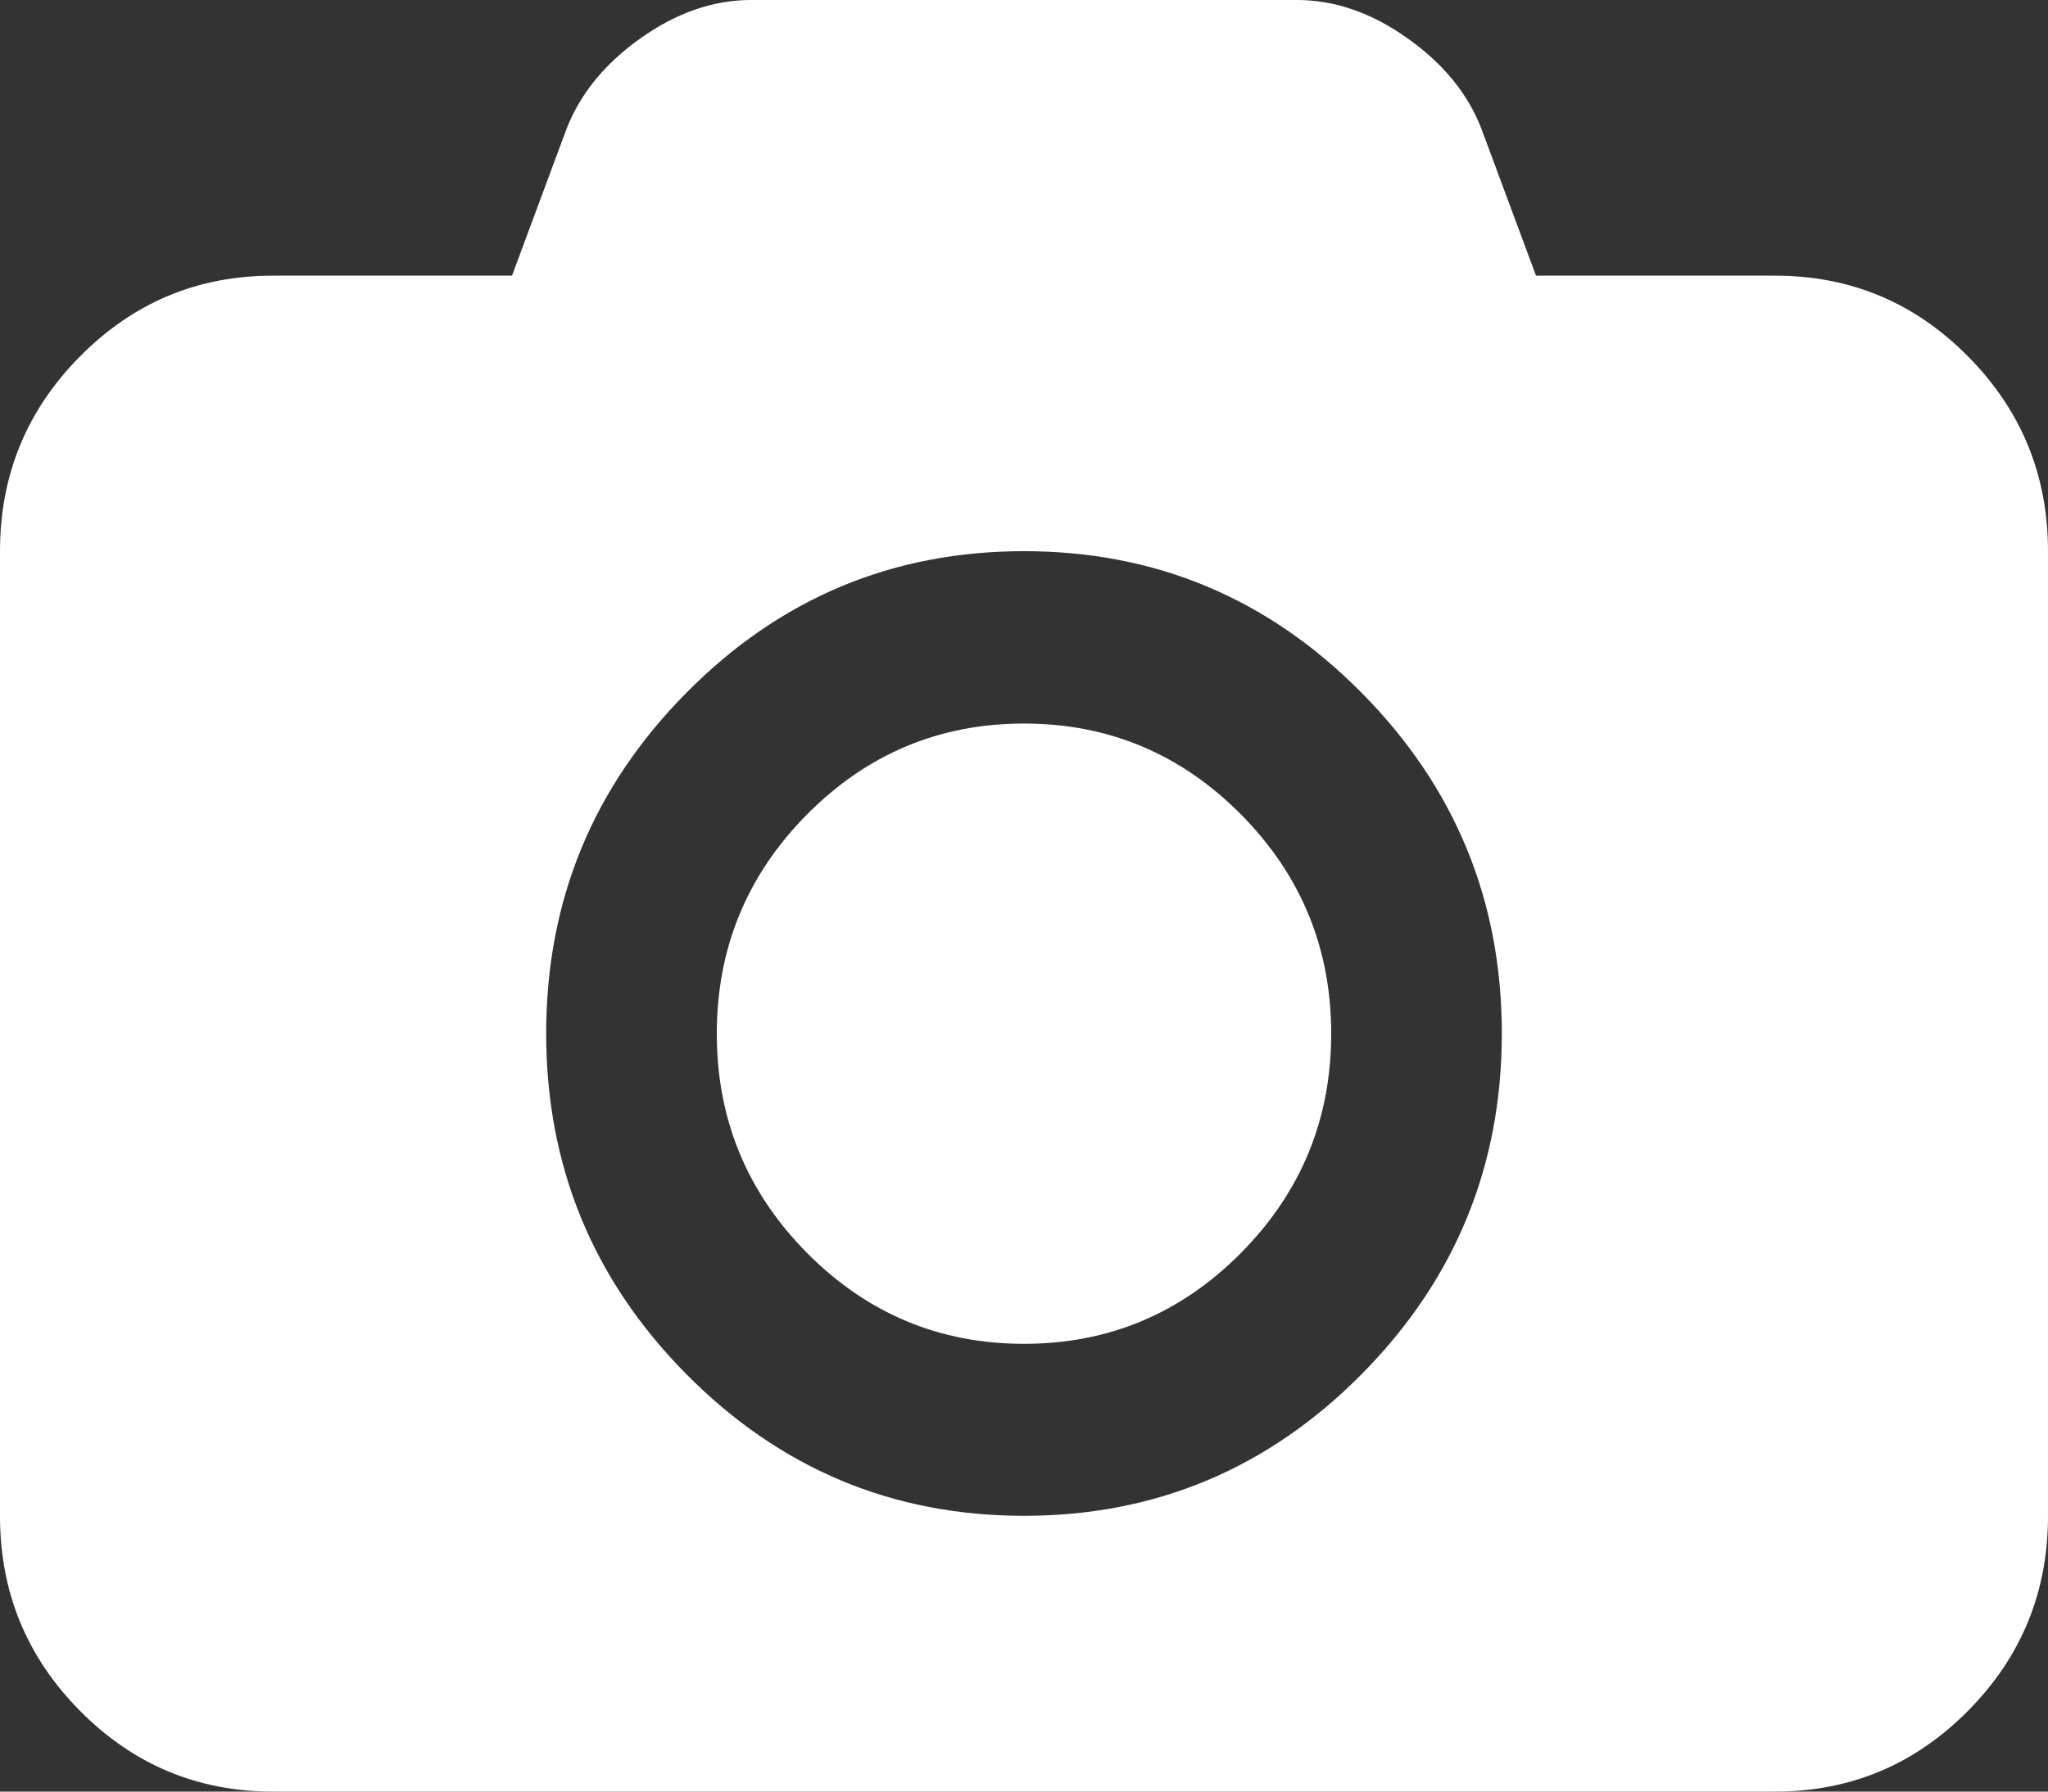
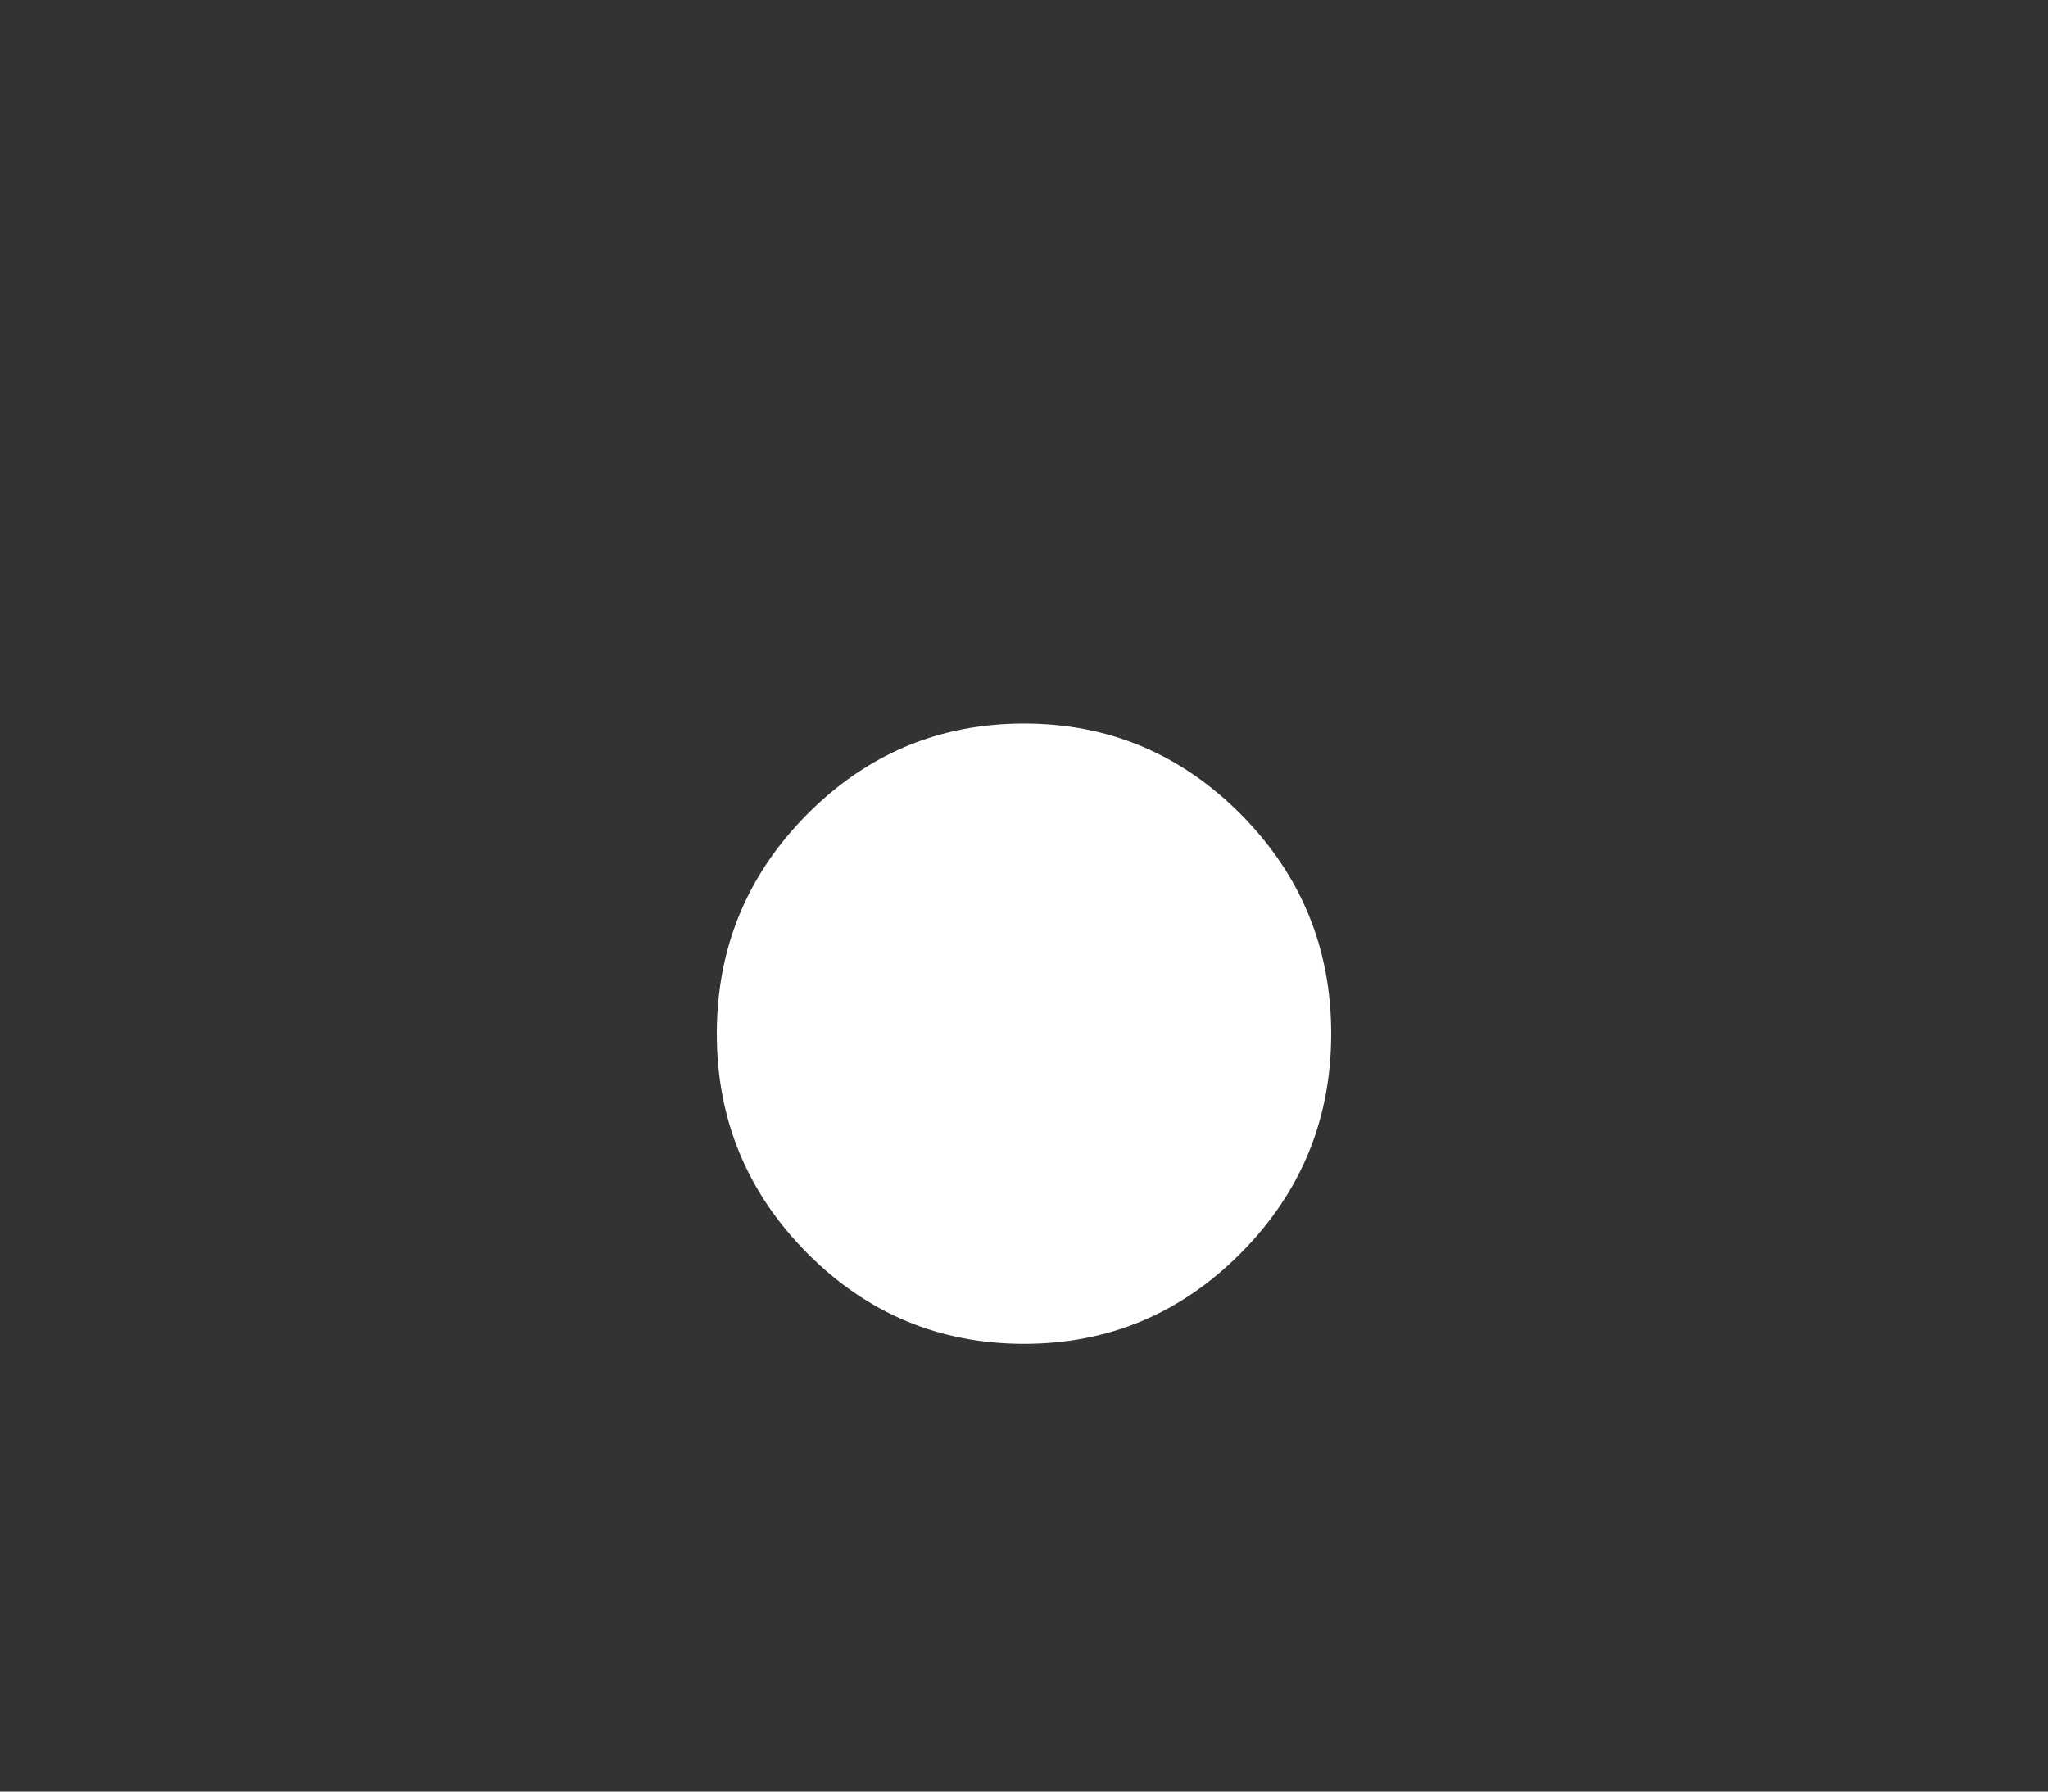
<svg xmlns="http://www.w3.org/2000/svg" width="16" height="14" viewBox="0 0 16 14" fill="none">
  <rect x="0" y="0" width="16" height="14" fill="#333333" stroke="none" />
-   <path d="M13.867 2.154C14.456 2.154 14.959 2.364 15.375 2.785C15.792 3.206 16 3.713 16 4.308V11.846C16 12.441 15.792 12.948 15.375 13.369C14.958 13.79 14.456 14 13.867 14H2.133C1.544 14 1.042 13.79 0.625 13.369C0.208 12.948 0 12.441 0 11.846V4.308C0 3.713 0.208 3.206 0.625 2.785C1.042 2.364 1.544 2.154 2.133 2.154H4L4.425 1.01C4.531 0.735 4.724 0.498 5.004 0.299C5.285 0.1 5.572 0 5.867 0H10.133C10.428 0 10.716 0.1 10.996 0.299C11.277 0.498 11.47 0.735 11.575 1.01L12 2.154H13.867ZM8 11.845C9.028 11.845 9.907 11.476 10.637 10.739C11.368 10.001 11.733 9.113 11.733 8.076C11.733 7.038 11.368 6.151 10.637 5.413C9.907 4.675 9.028 4.307 8 4.307C6.972 4.307 6.093 4.675 5.363 5.413C4.632 6.151 4.267 7.038 4.267 8.076C4.267 9.113 4.632 10.001 5.363 10.739C6.093 11.476 6.972 11.845 8 11.845Z" fill="white" />
  <path d="M8 5.654C7.339 5.654 6.774 5.891 6.304 6.365C5.835 6.839 5.6 7.41 5.6 8.078C5.6 8.745 5.835 9.316 6.304 9.79C6.774 10.264 7.339 10.501 8 10.501C8.661 10.501 9.226 10.264 9.696 9.79C10.165 9.316 10.4 8.745 10.4 8.078C10.4 7.41 10.165 6.839 9.696 6.365C9.226 5.891 8.661 5.654 8 5.654Z" fill="white" />
</svg>